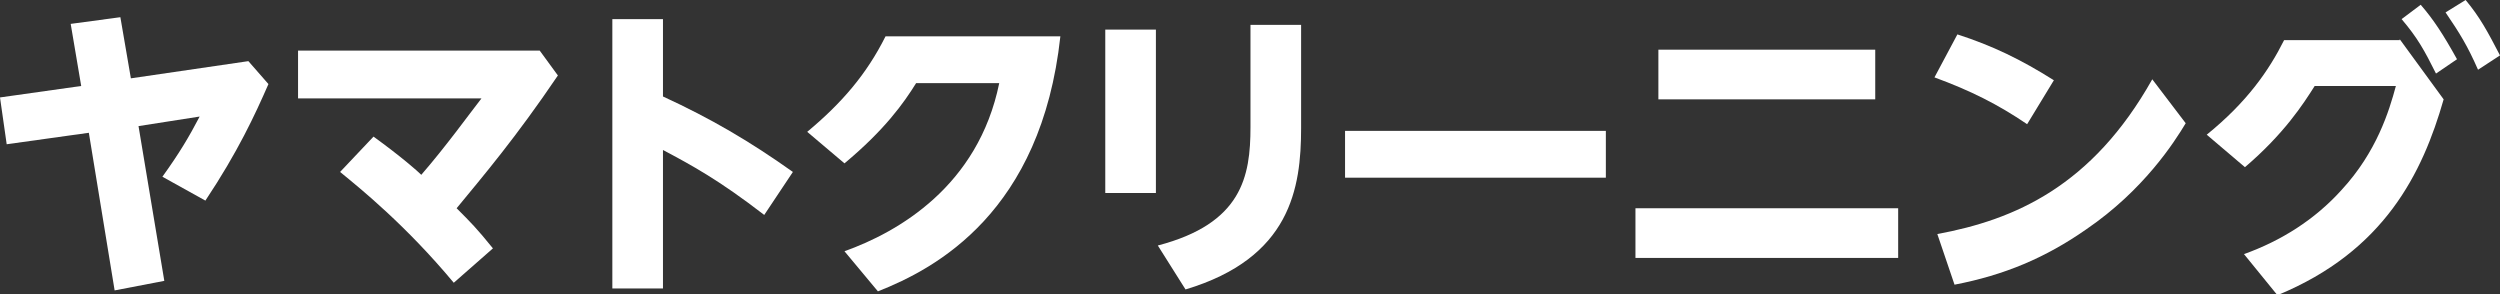
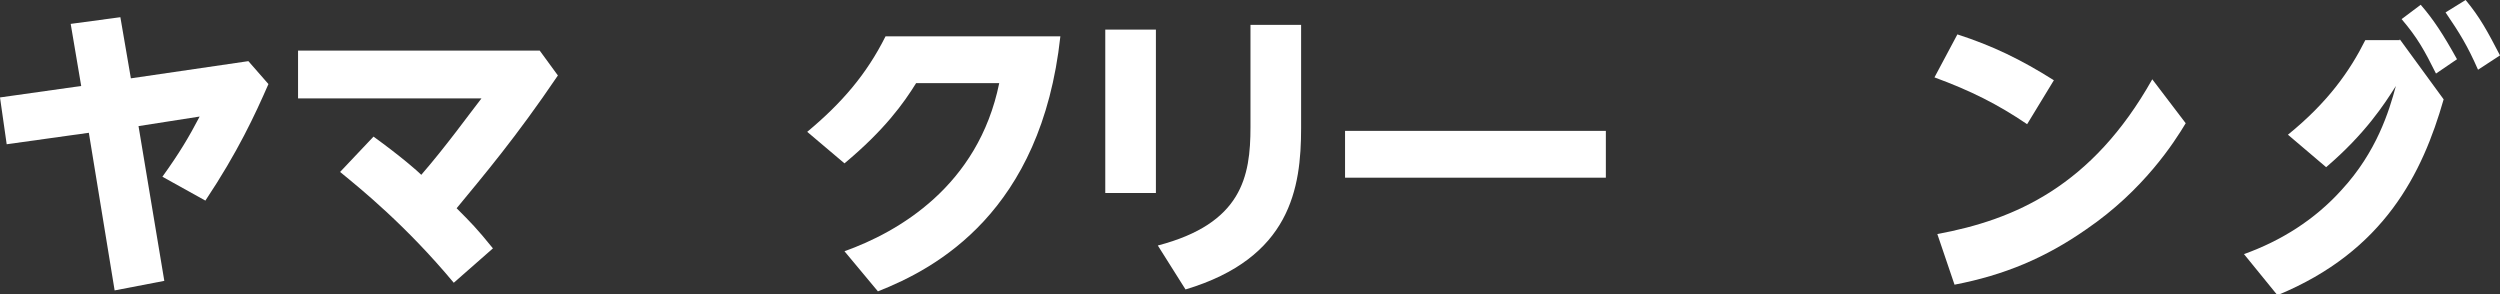
<svg xmlns="http://www.w3.org/2000/svg" version="1.1" id="レイヤー_2" x="0px" y="0px" viewBox="0 0 261.7 30.8" style="enable-background:new 0 0 261.7 30.8;" xml:space="preserve">
  <rect x="0" y="0" width="261.7" height="30.8" fill="#333333" stroke="none" />
  <style type="text/css">
	.st0{fill:#FFFFFF;}
</style>
  <g>
    <path class="st0" d="M7.4,2.5l5.2-0.7l1.1,6.4L26,6.4l2.1,2.4c-1.4,3.2-3.2,7.1-6.6,12.2l-4.5-2.5c1.8-2.5,2.8-4.2,3.9-6.3l-6.4,1   l2.7,16.2l-5.2,1L9.3,13.9l-8.6,1.2L0,10.2L8.5,9L7.4,2.5z" />
    <path class="st0" d="M47.5,29.6c-5-6-9.7-9.8-11.9-11.6l3.5-3.7c2.9,2.1,4.6,3.6,5,4c2.6-3,4.9-6.2,6.3-8H31.2v-5h25.3l1.9,2.6   c-4.4,6.5-7.8,10.5-10.6,13.9c1.5,1.5,2.1,2.1,3.8,4.2L47.5,29.6z" />
-     <path class="st0" d="M80,22.5c-4.8-3.7-7.6-5.2-10.6-6.8v14.5h-5.3V2h5.3v8.1c5,2.3,9.1,4.7,13.6,7.9L80,22.5z" />
    <path class="st0" d="M88.4,26.3c5.6-2,14-6.8,16.2-17.6h-8.7c-1.3,2.1-3.3,4.9-7.5,8.4l-3.9-3.3c3.6-3,6.2-6,8.2-10h18.3   C109,22.2,98,28.1,91.9,30.5L88.4,26.3z" />
    <path class="st0" d="M121,3.1v17.1h-5.3V3.1H121z M136.2,2.6v10.8c0,6.3-1.1,13.6-12.1,16.9l-2.9-4.6c8.8-2.3,9.7-7.2,9.7-12.4V2.6   H136.2z" />
    <path class="st0" d="M168.1,13.7v4.9h-27.3v-4.9H168.1z" />
-     <path class="st0" d="M198.7,21.8v5.2h-27.5v-5.2H198.7z M196.3,5.2v5.2h-22.7V5.2H196.3z" />
    <path class="st0" d="M212.2,13c-3.1-2.1-5.9-3.5-9.7-4.9l2.4-4.5c3.7,1.2,6.6,2.6,10.1,4.8L212.2,13z M228.8,12.9   c-1.2,2-4.4,7-10.4,11.1c-4.3,3-8.6,4.8-13.8,5.8l-1.8-5.3c8.1-1.5,16.2-5,22.5-16.2L228.8,12.9z" />
-     <path class="st0" d="M251.2,4.1l4.6,6.3c-2.2,7.7-6.2,15.9-17.4,20.5l-3.5-4.3c3.9-1.4,7.4-3.6,10.2-6.7c3.7-4,5-8.3,5.7-10.9h-8.5   c-1.2,1.9-3.2,5-7.3,8.5l-4-3.4c4.2-3.4,6.5-6.7,8.1-9.9H251.2z M253.4,0.5c1.3,1.5,2.3,3,3.8,5.7l-2.2,1.5   c-1.2-2.4-1.9-3.7-3.6-5.7L253.4,0.5z M258.1,0c1.5,1.8,2.3,3.3,3.6,5.8l-2.3,1.5c-1.1-2.5-1.9-3.8-3.4-6L258.1,0z" />
+     <path class="st0" d="M251.2,4.1l4.6,6.3c-2.2,7.7-6.2,15.9-17.4,20.5l-3.5-4.3c3.9-1.4,7.4-3.6,10.2-6.7c3.7-4,5-8.3,5.7-10.9c-1.2,1.9-3.2,5-7.3,8.5l-4-3.4c4.2-3.4,6.5-6.7,8.1-9.9H251.2z M253.4,0.5c1.3,1.5,2.3,3,3.8,5.7l-2.2,1.5   c-1.2-2.4-1.9-3.7-3.6-5.7L253.4,0.5z M258.1,0c1.5,1.8,2.3,3.3,3.6,5.8l-2.3,1.5c-1.1-2.5-1.9-3.8-3.4-6L258.1,0z" />
  </g>
</svg>